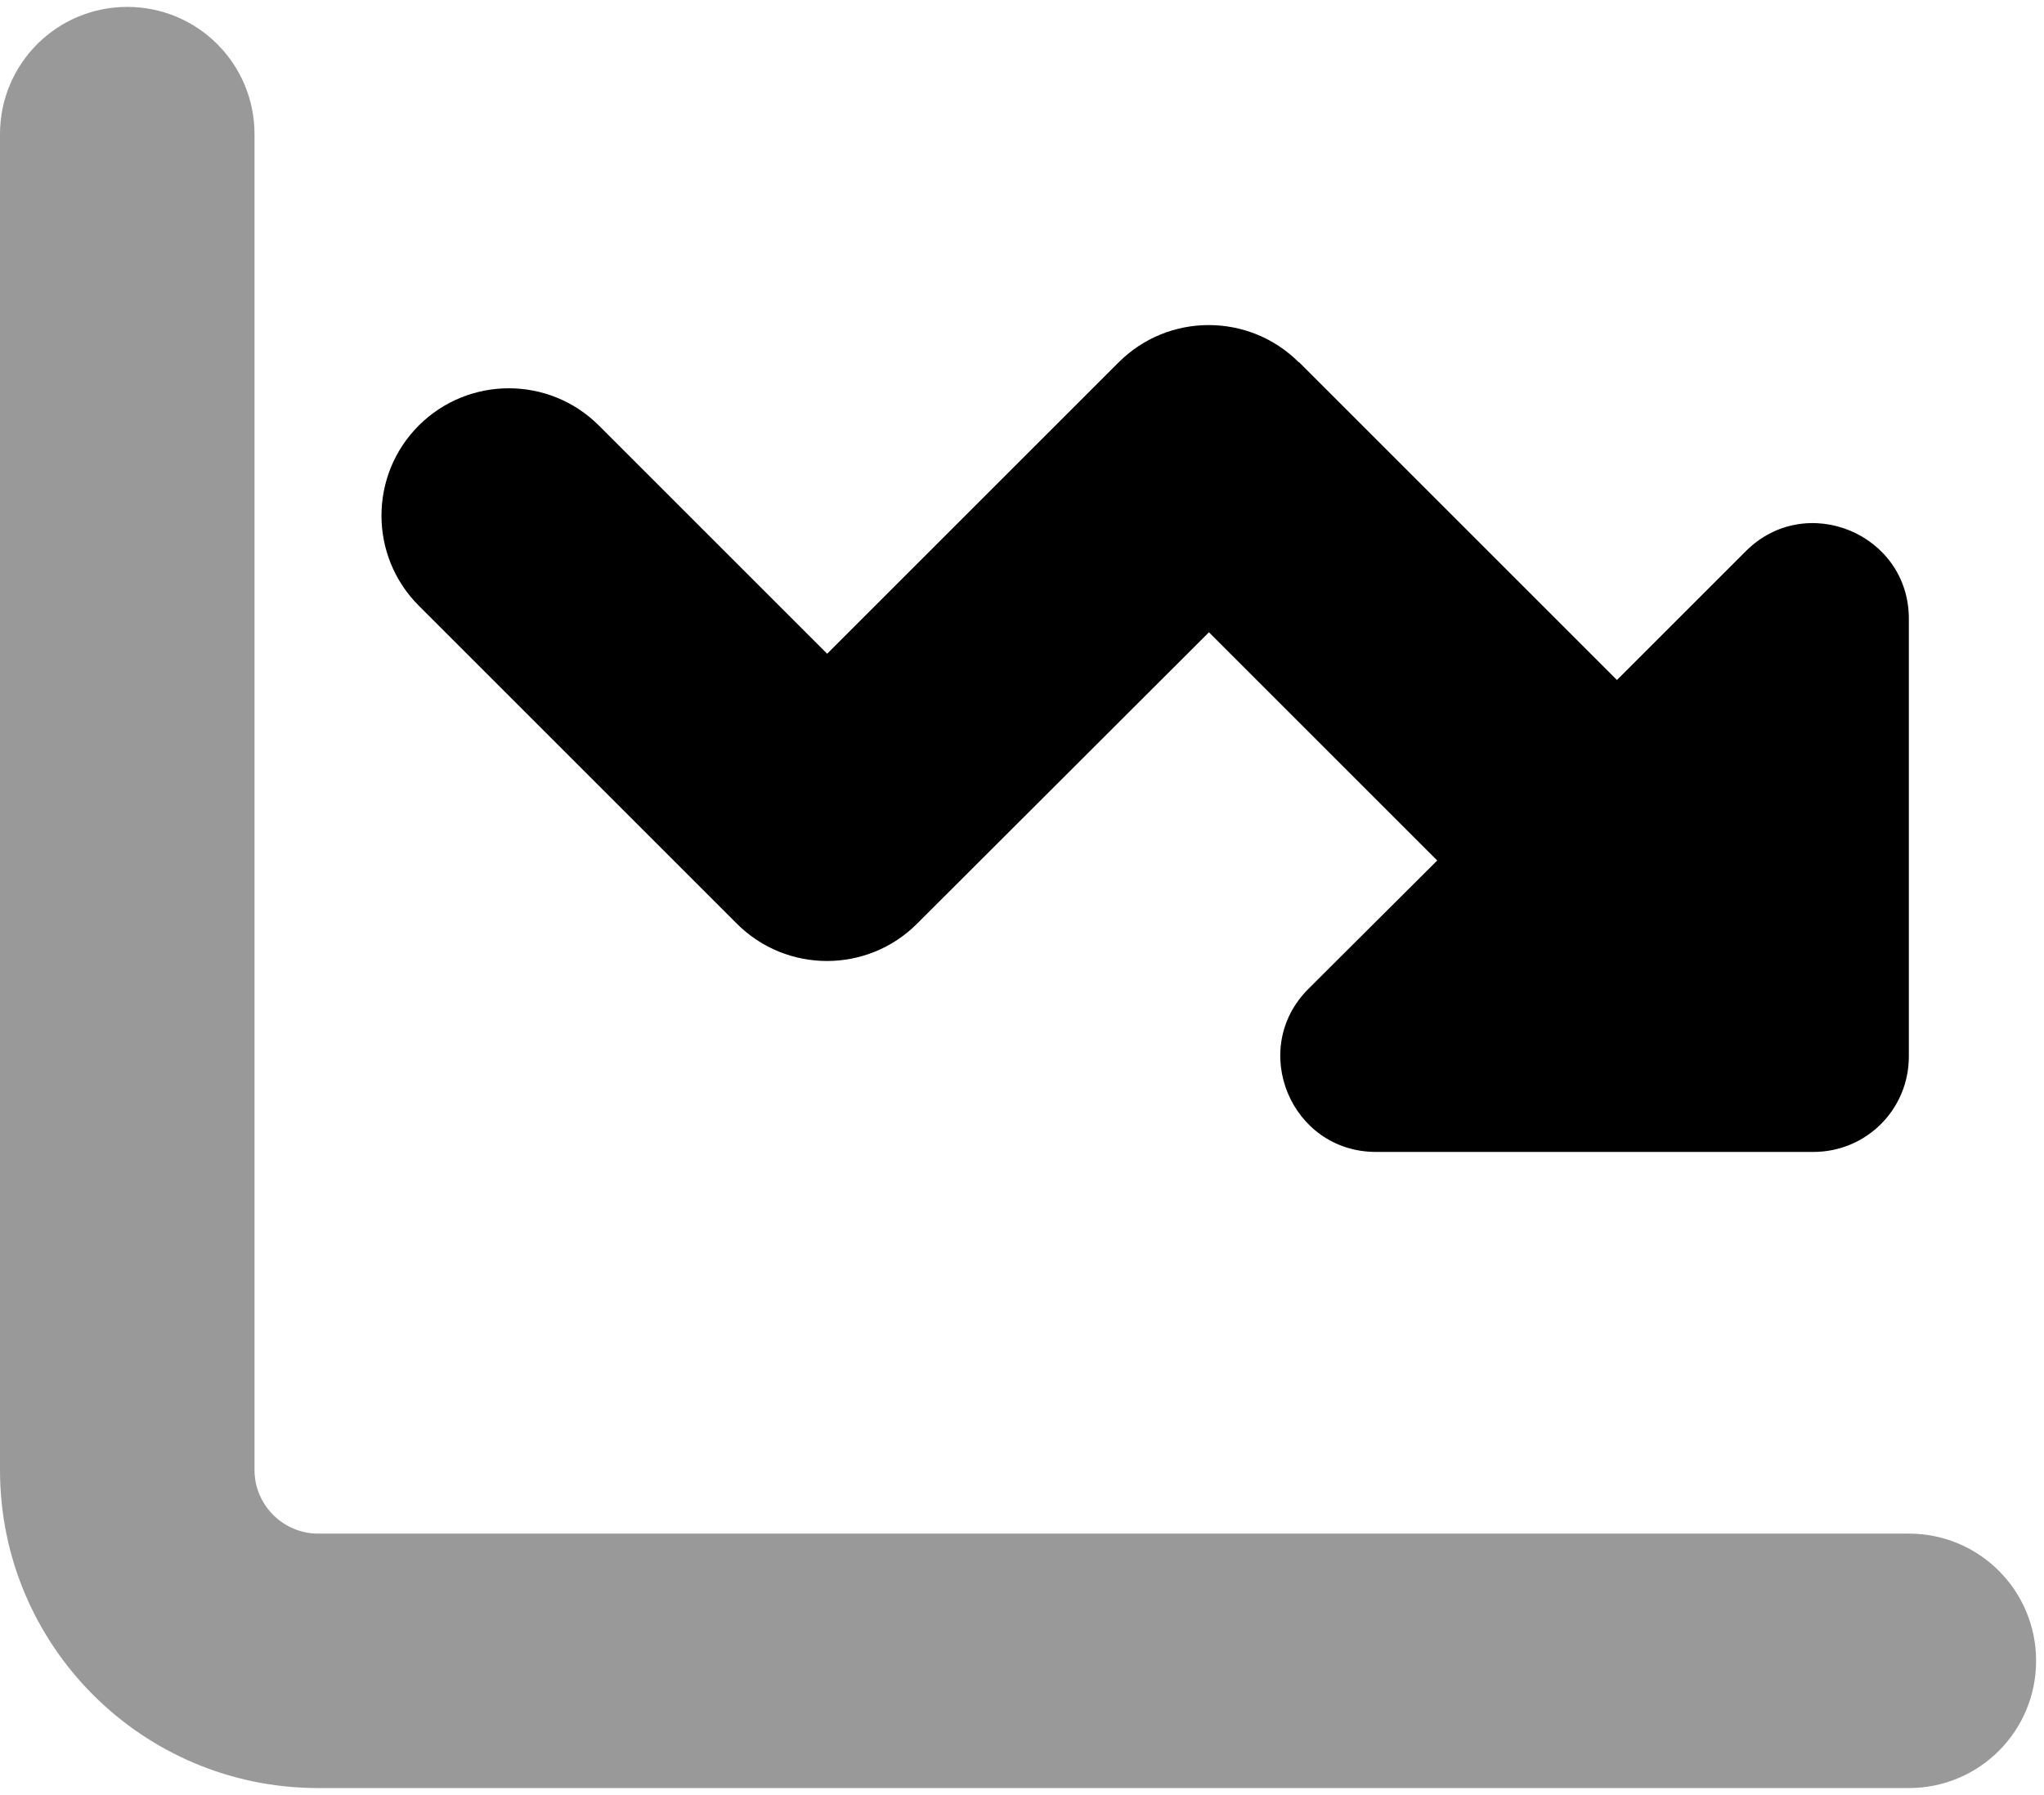
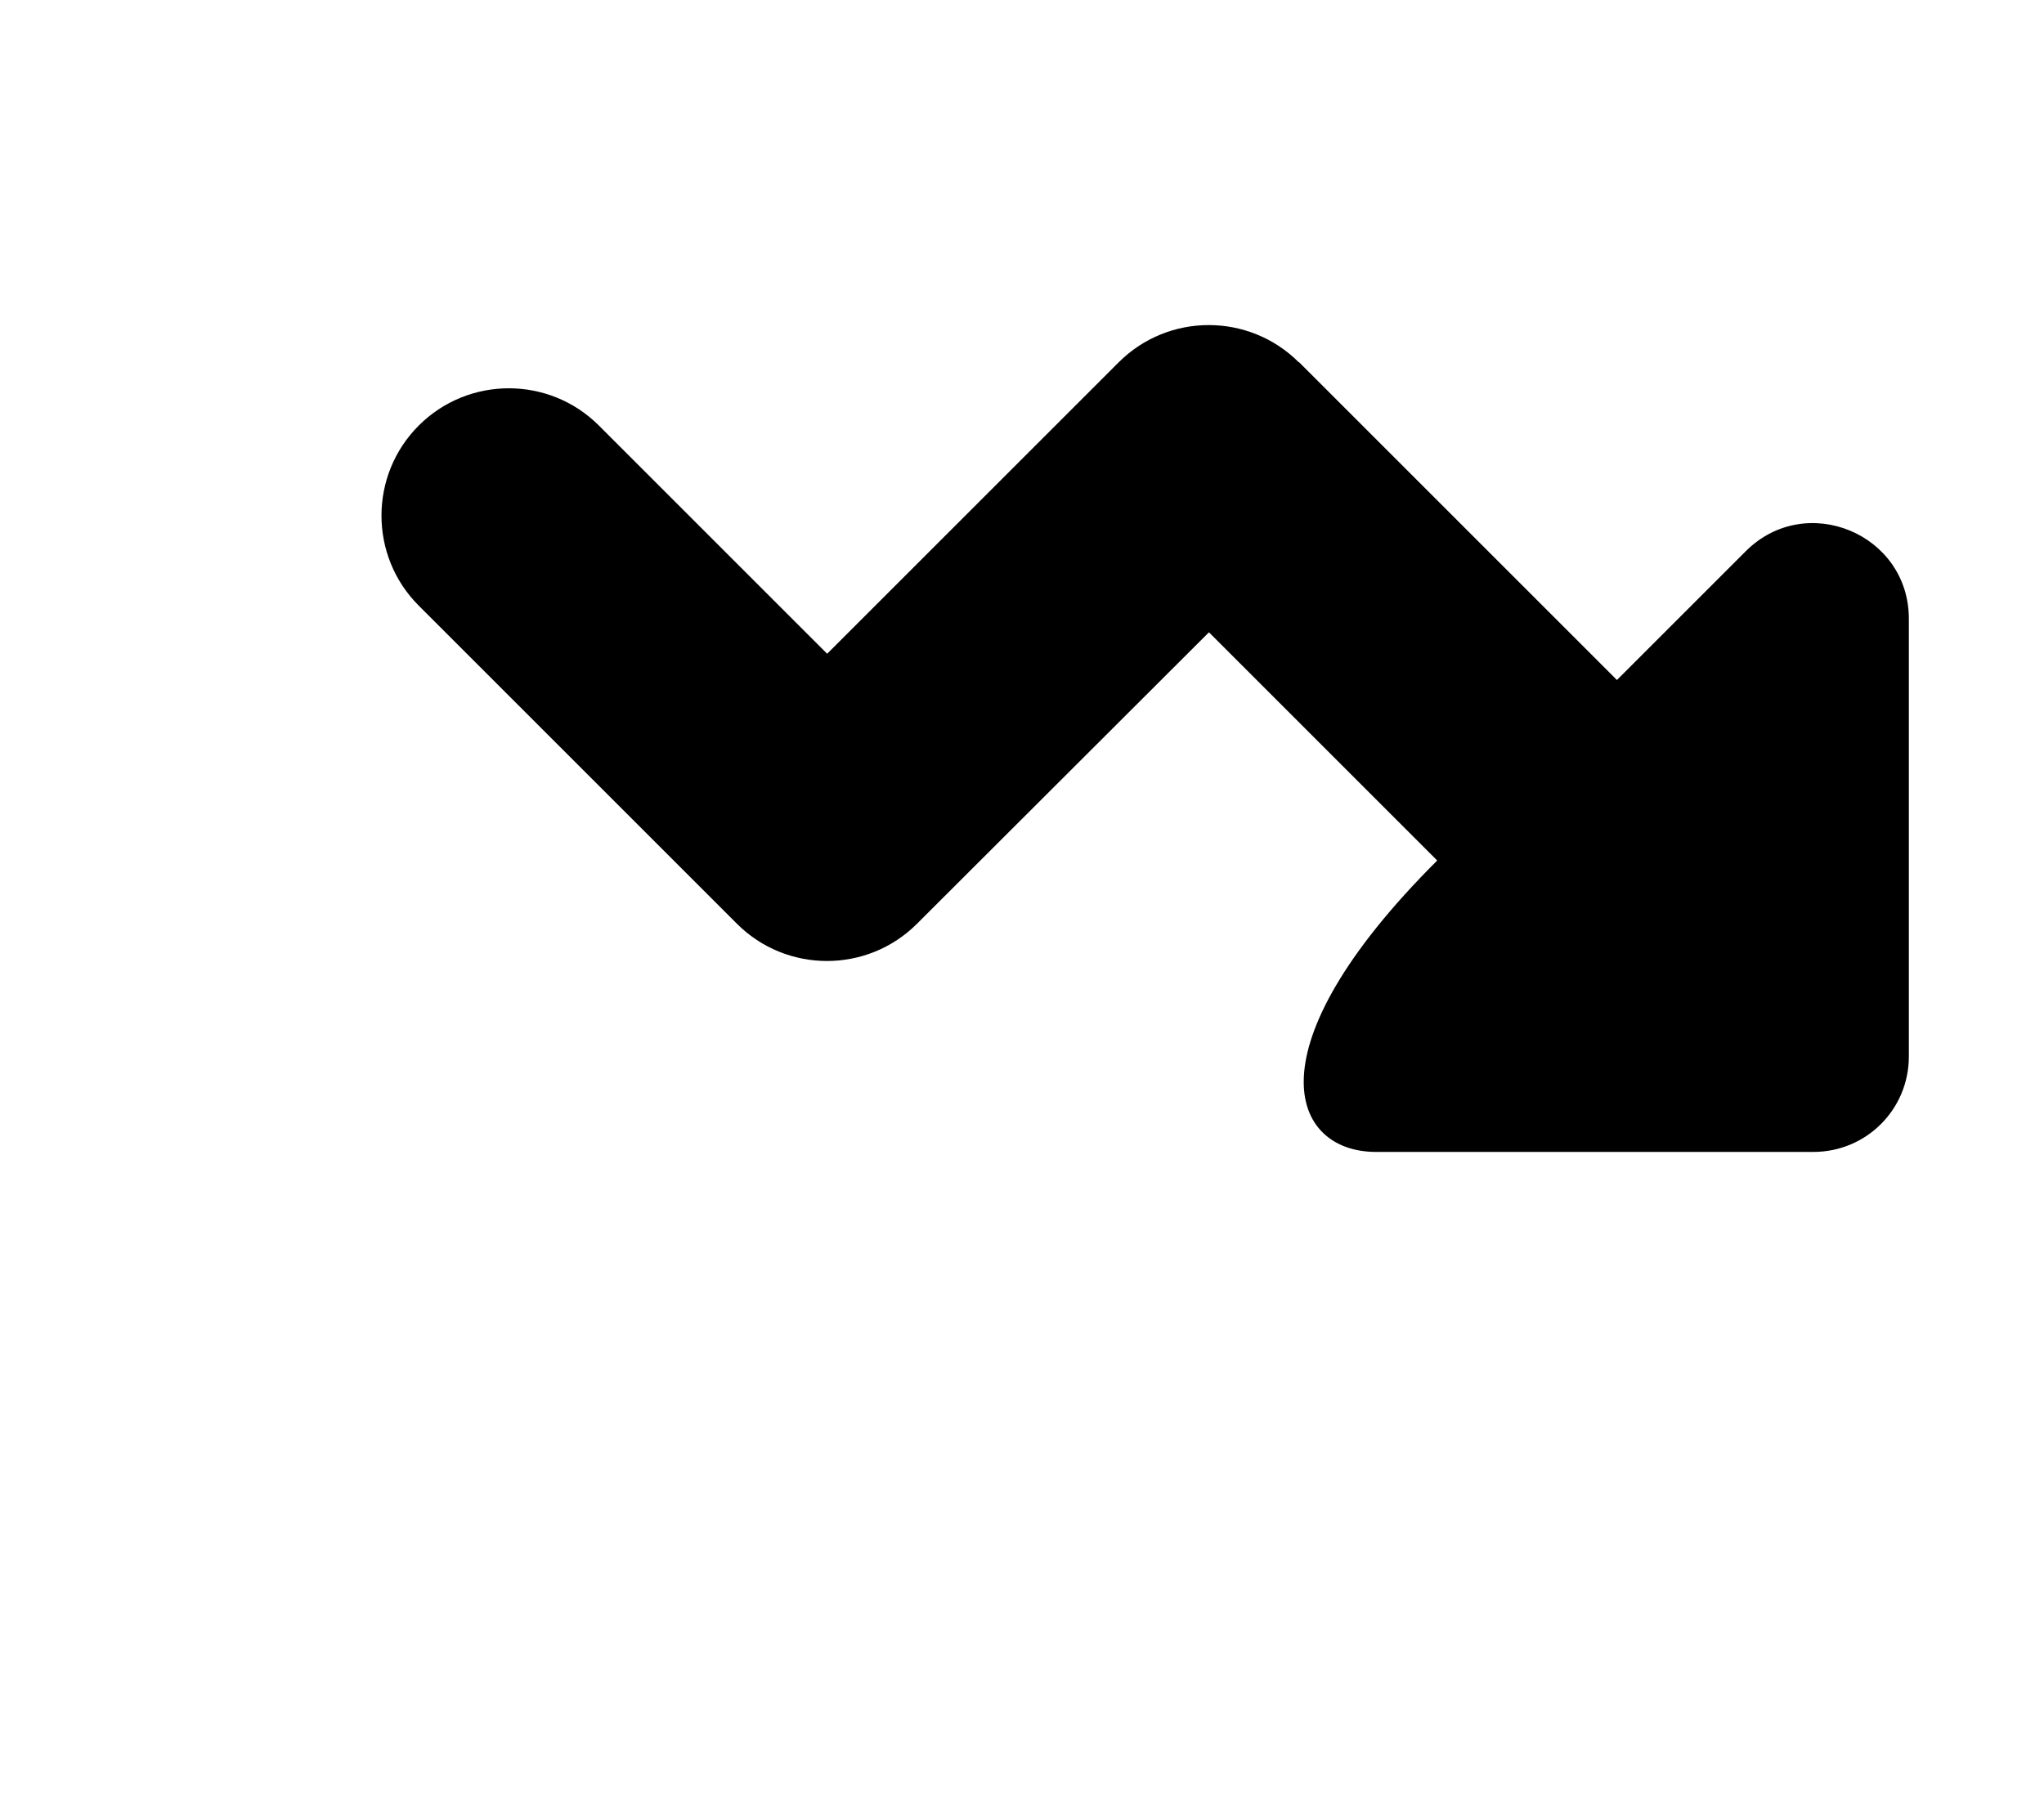
<svg xmlns="http://www.w3.org/2000/svg" width="74" height="65" viewBox="0 0 74 65" fill="none">
-   <path opacity="0.4" d="M4.607 0.25C7.155 0.25 9.214 2.309 9.214 4.857V53.232C9.214 54.499 10.251 55.536 11.518 55.536H69.107C71.656 55.536 73.714 57.594 73.714 60.143C73.714 62.691 71.656 64.75 69.107 64.75H11.518C5.154 64.75 0 59.596 0 53.232V4.857C0 2.309 2.059 0.25 4.607 0.25Z" fill="black" />
-   <path d="M47.022 13.121C45.222 11.322 42.299 11.322 40.5 13.121L29.946 23.674L21.682 15.41C19.883 13.611 16.96 13.611 15.16 15.41C13.361 17.21 13.361 20.133 15.16 21.932L26.678 33.45C28.478 35.25 31.401 35.25 33.2 33.45L43.768 22.897L52.032 31.161L47.367 35.811C45.193 37.985 46.734 41.714 49.815 41.714H65.652C67.567 41.714 69.107 40.174 69.107 38.259V22.407C69.107 19.326 65.378 17.786 63.204 19.96L58.539 24.625L47.022 13.107V13.121Z" fill="black" />
+   <path d="M47.022 13.121C45.222 11.322 42.299 11.322 40.5 13.121L29.946 23.674L21.682 15.41C19.883 13.611 16.96 13.611 15.16 15.41C13.361 17.21 13.361 20.133 15.16 21.932L26.678 33.45C28.478 35.25 31.401 35.25 33.2 33.45L43.768 22.897L52.032 31.161C45.193 37.985 46.734 41.714 49.815 41.714H65.652C67.567 41.714 69.107 40.174 69.107 38.259V22.407C69.107 19.326 65.378 17.786 63.204 19.96L58.539 24.625L47.022 13.107V13.121Z" fill="black" />
</svg>